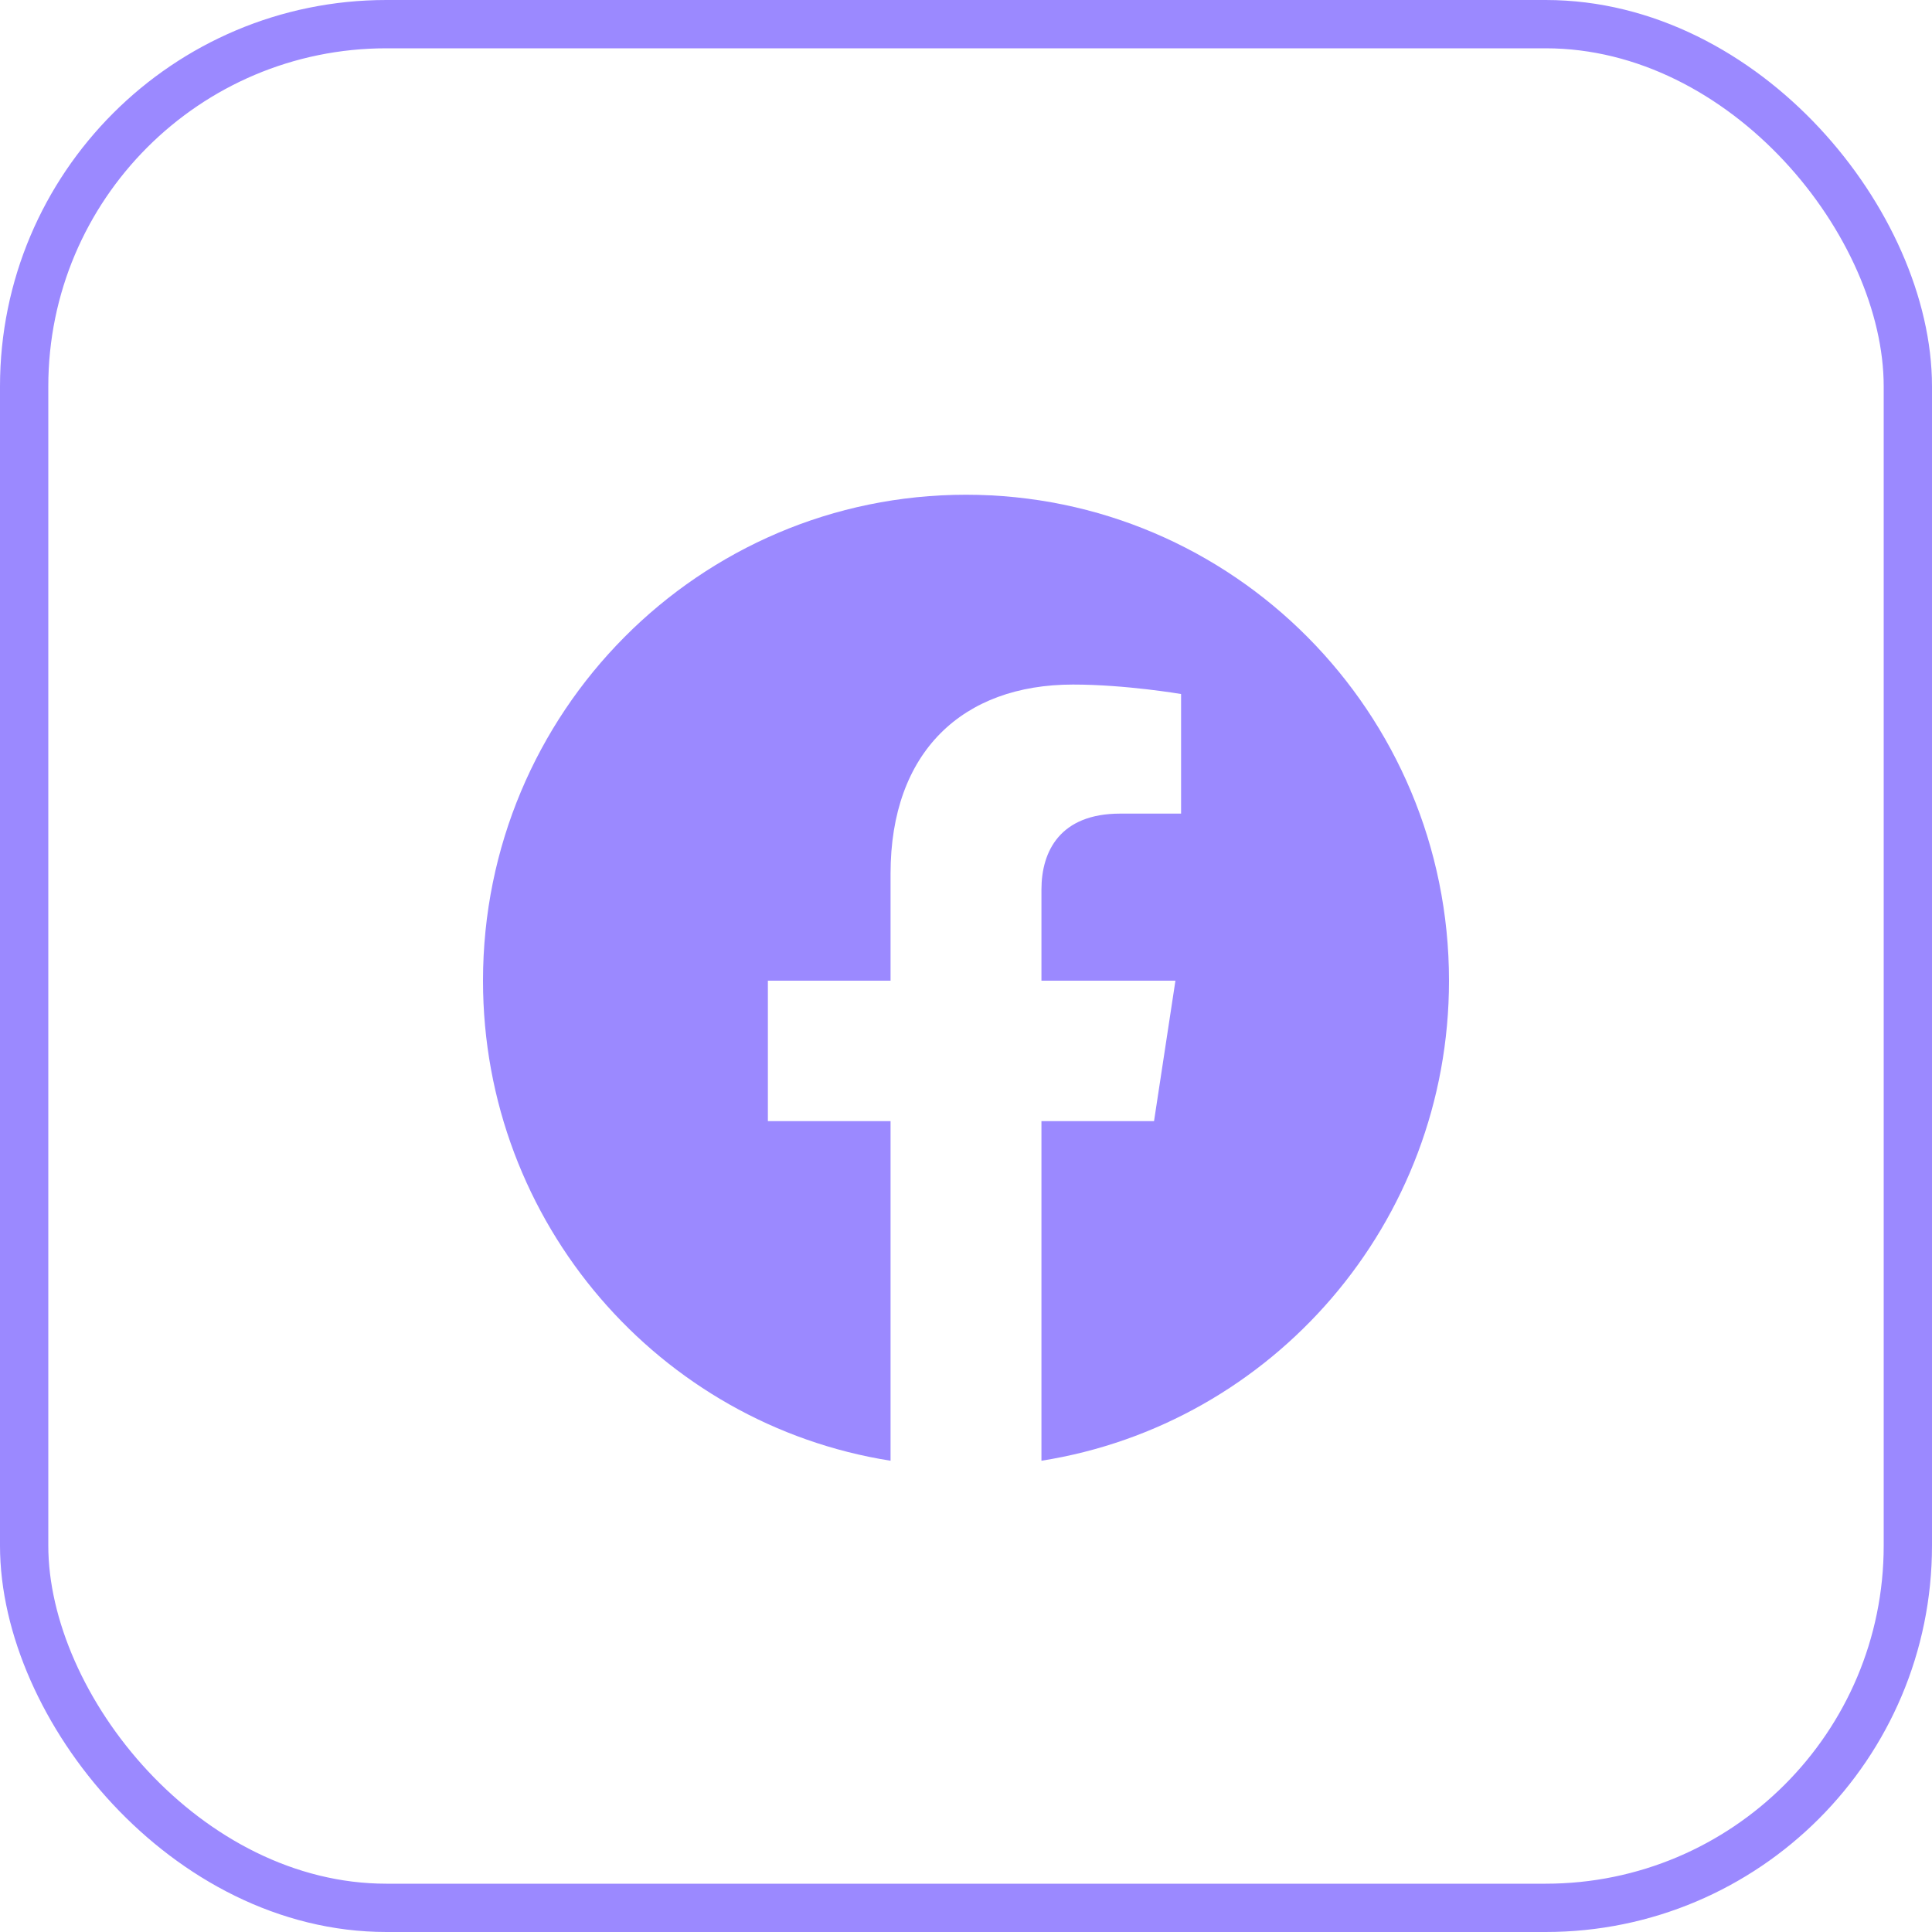
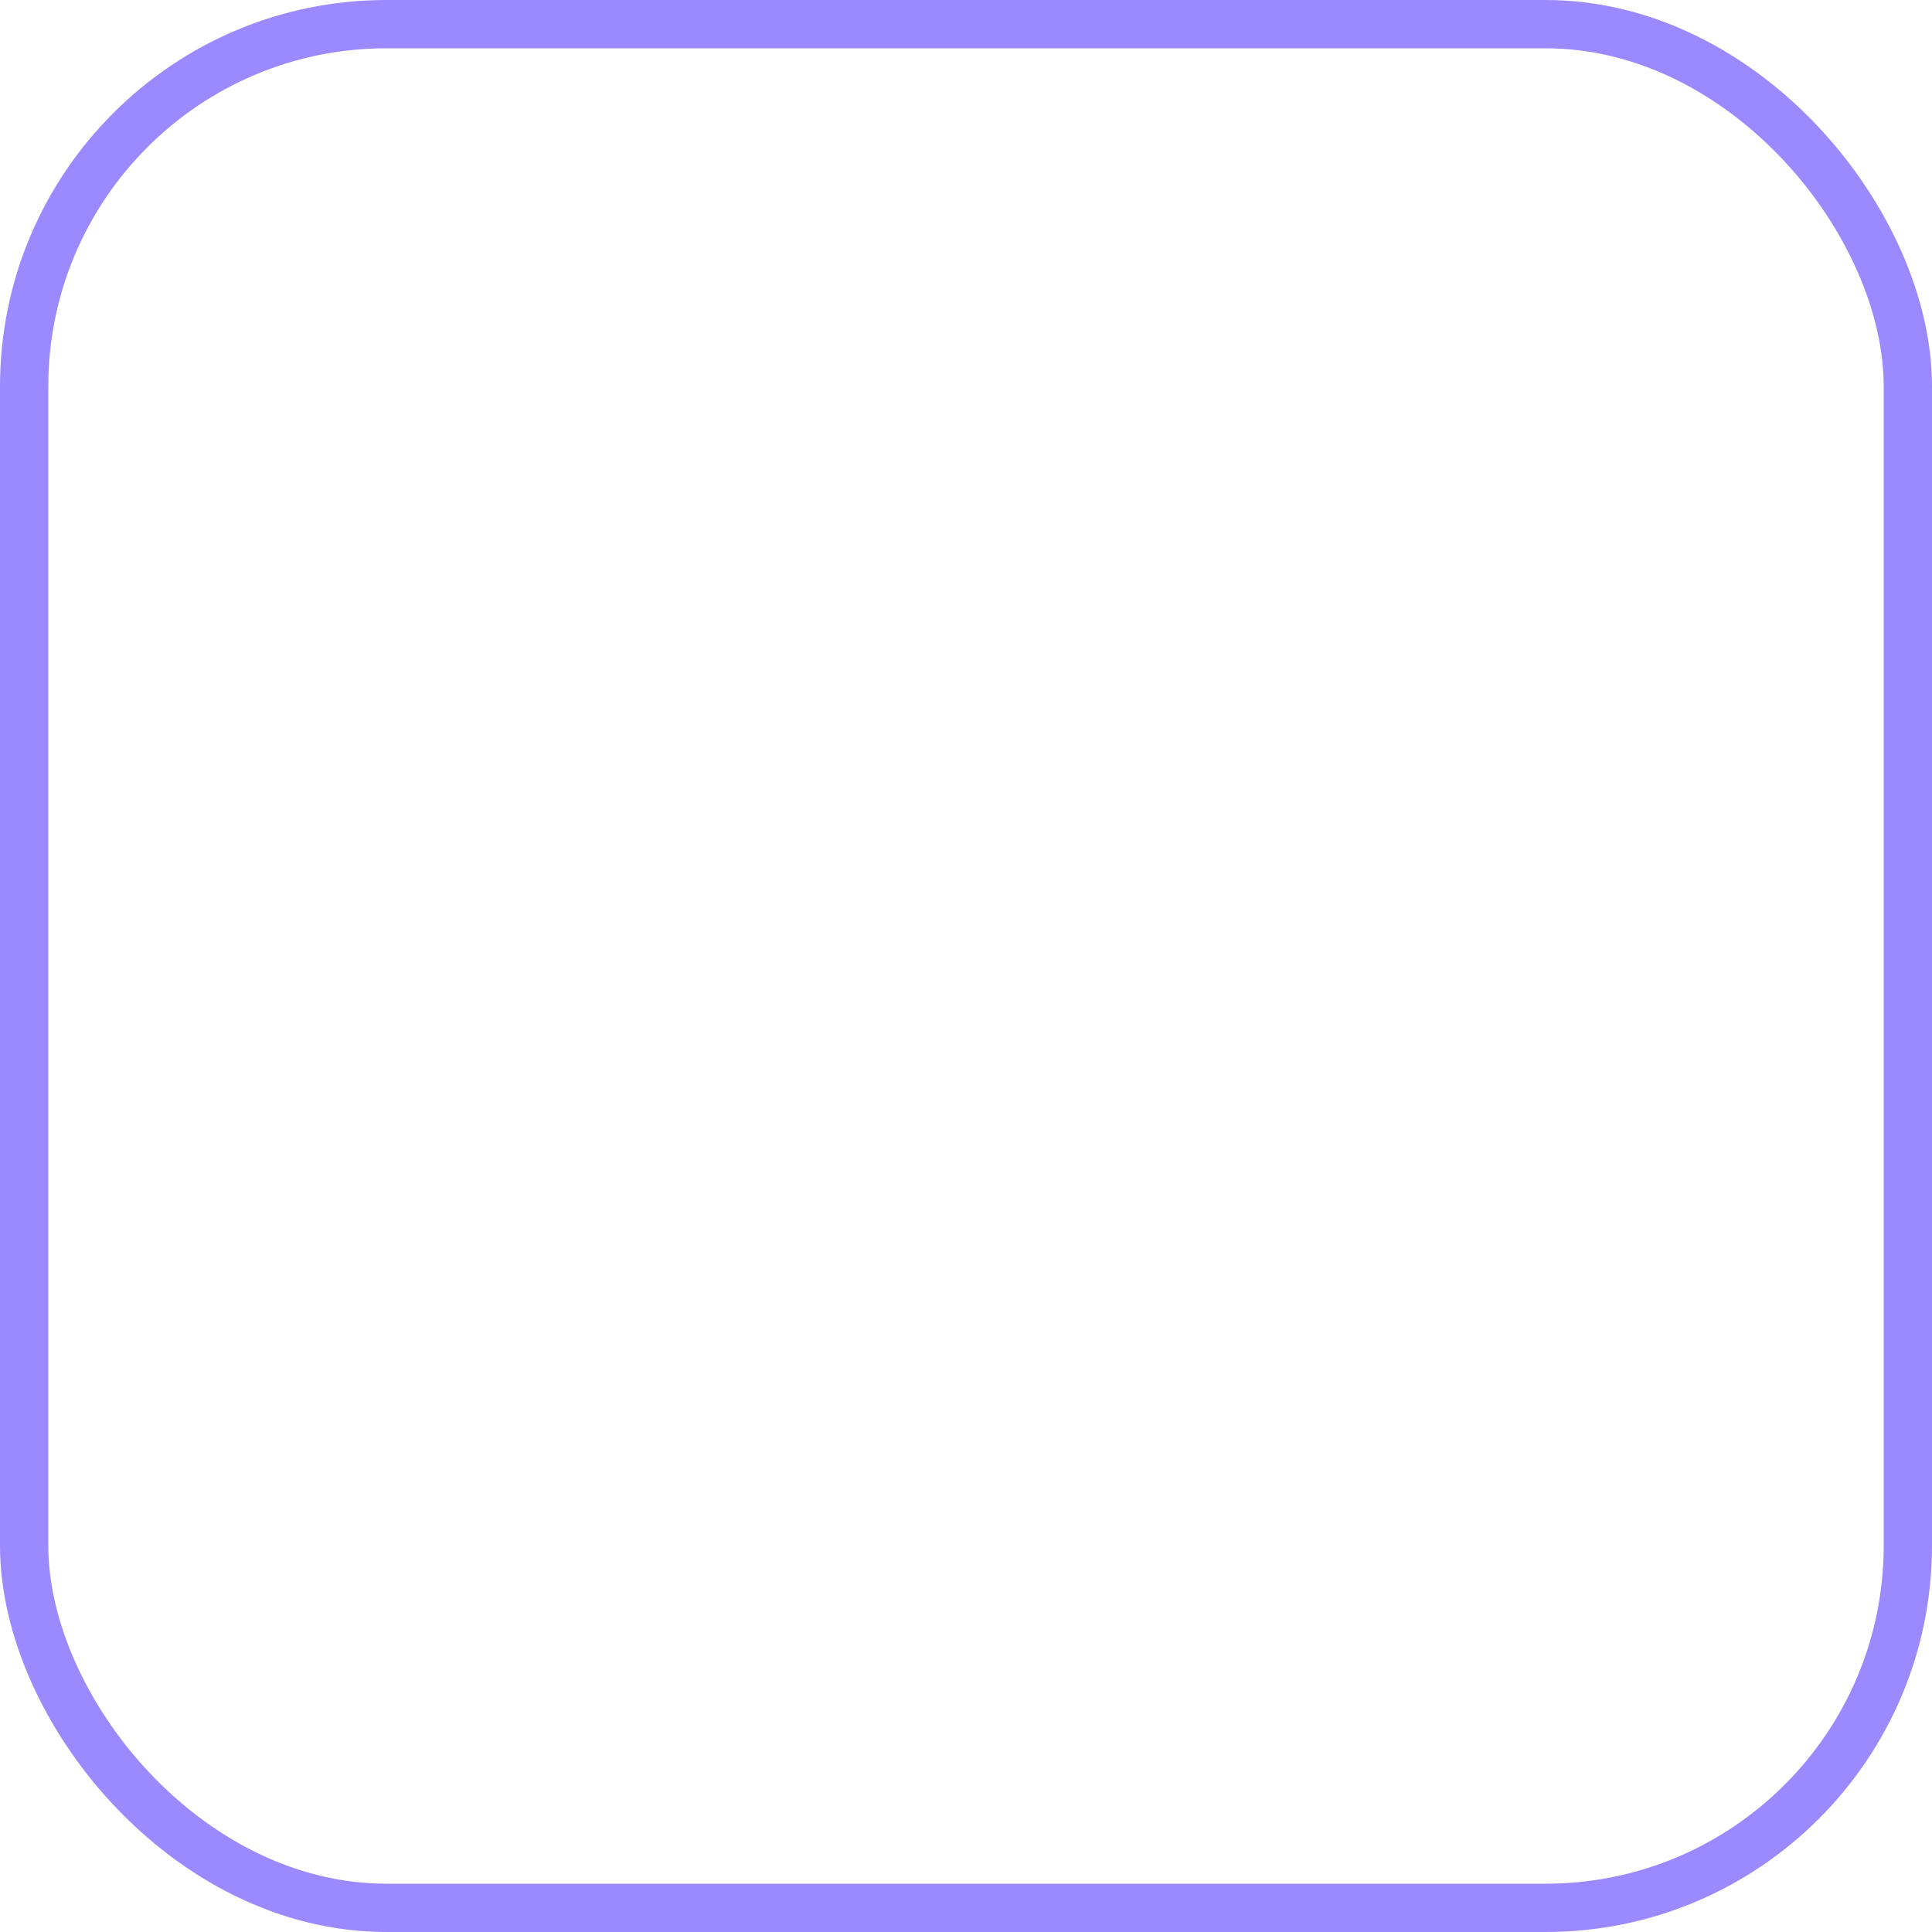
<svg xmlns="http://www.w3.org/2000/svg" width="40" height="40" viewBox="0 0 40 40" fill="none">
  <rect x="0.5" y="0.5" width="39" height="39" rx="7.5" stroke="#9B89FF" />
-   <path d="M30 20.304C30 14.747 25.523 10.243 20 10.243C14.477 10.243 10 14.747 10 20.304C10 25.326 13.657 29.488 18.438 30.243V23.212H15.898V20.304H18.438V18.087C18.438 15.566 19.93 14.173 22.215 14.173C23.309 14.173 24.453 14.369 24.453 14.369V16.845H23.192C21.95 16.845 21.562 17.621 21.562 18.417V20.304H24.336L23.893 23.212H21.562V30.243C26.343 29.488 30 25.326 30 20.304Z" fill="#9B89FF" />
</svg>